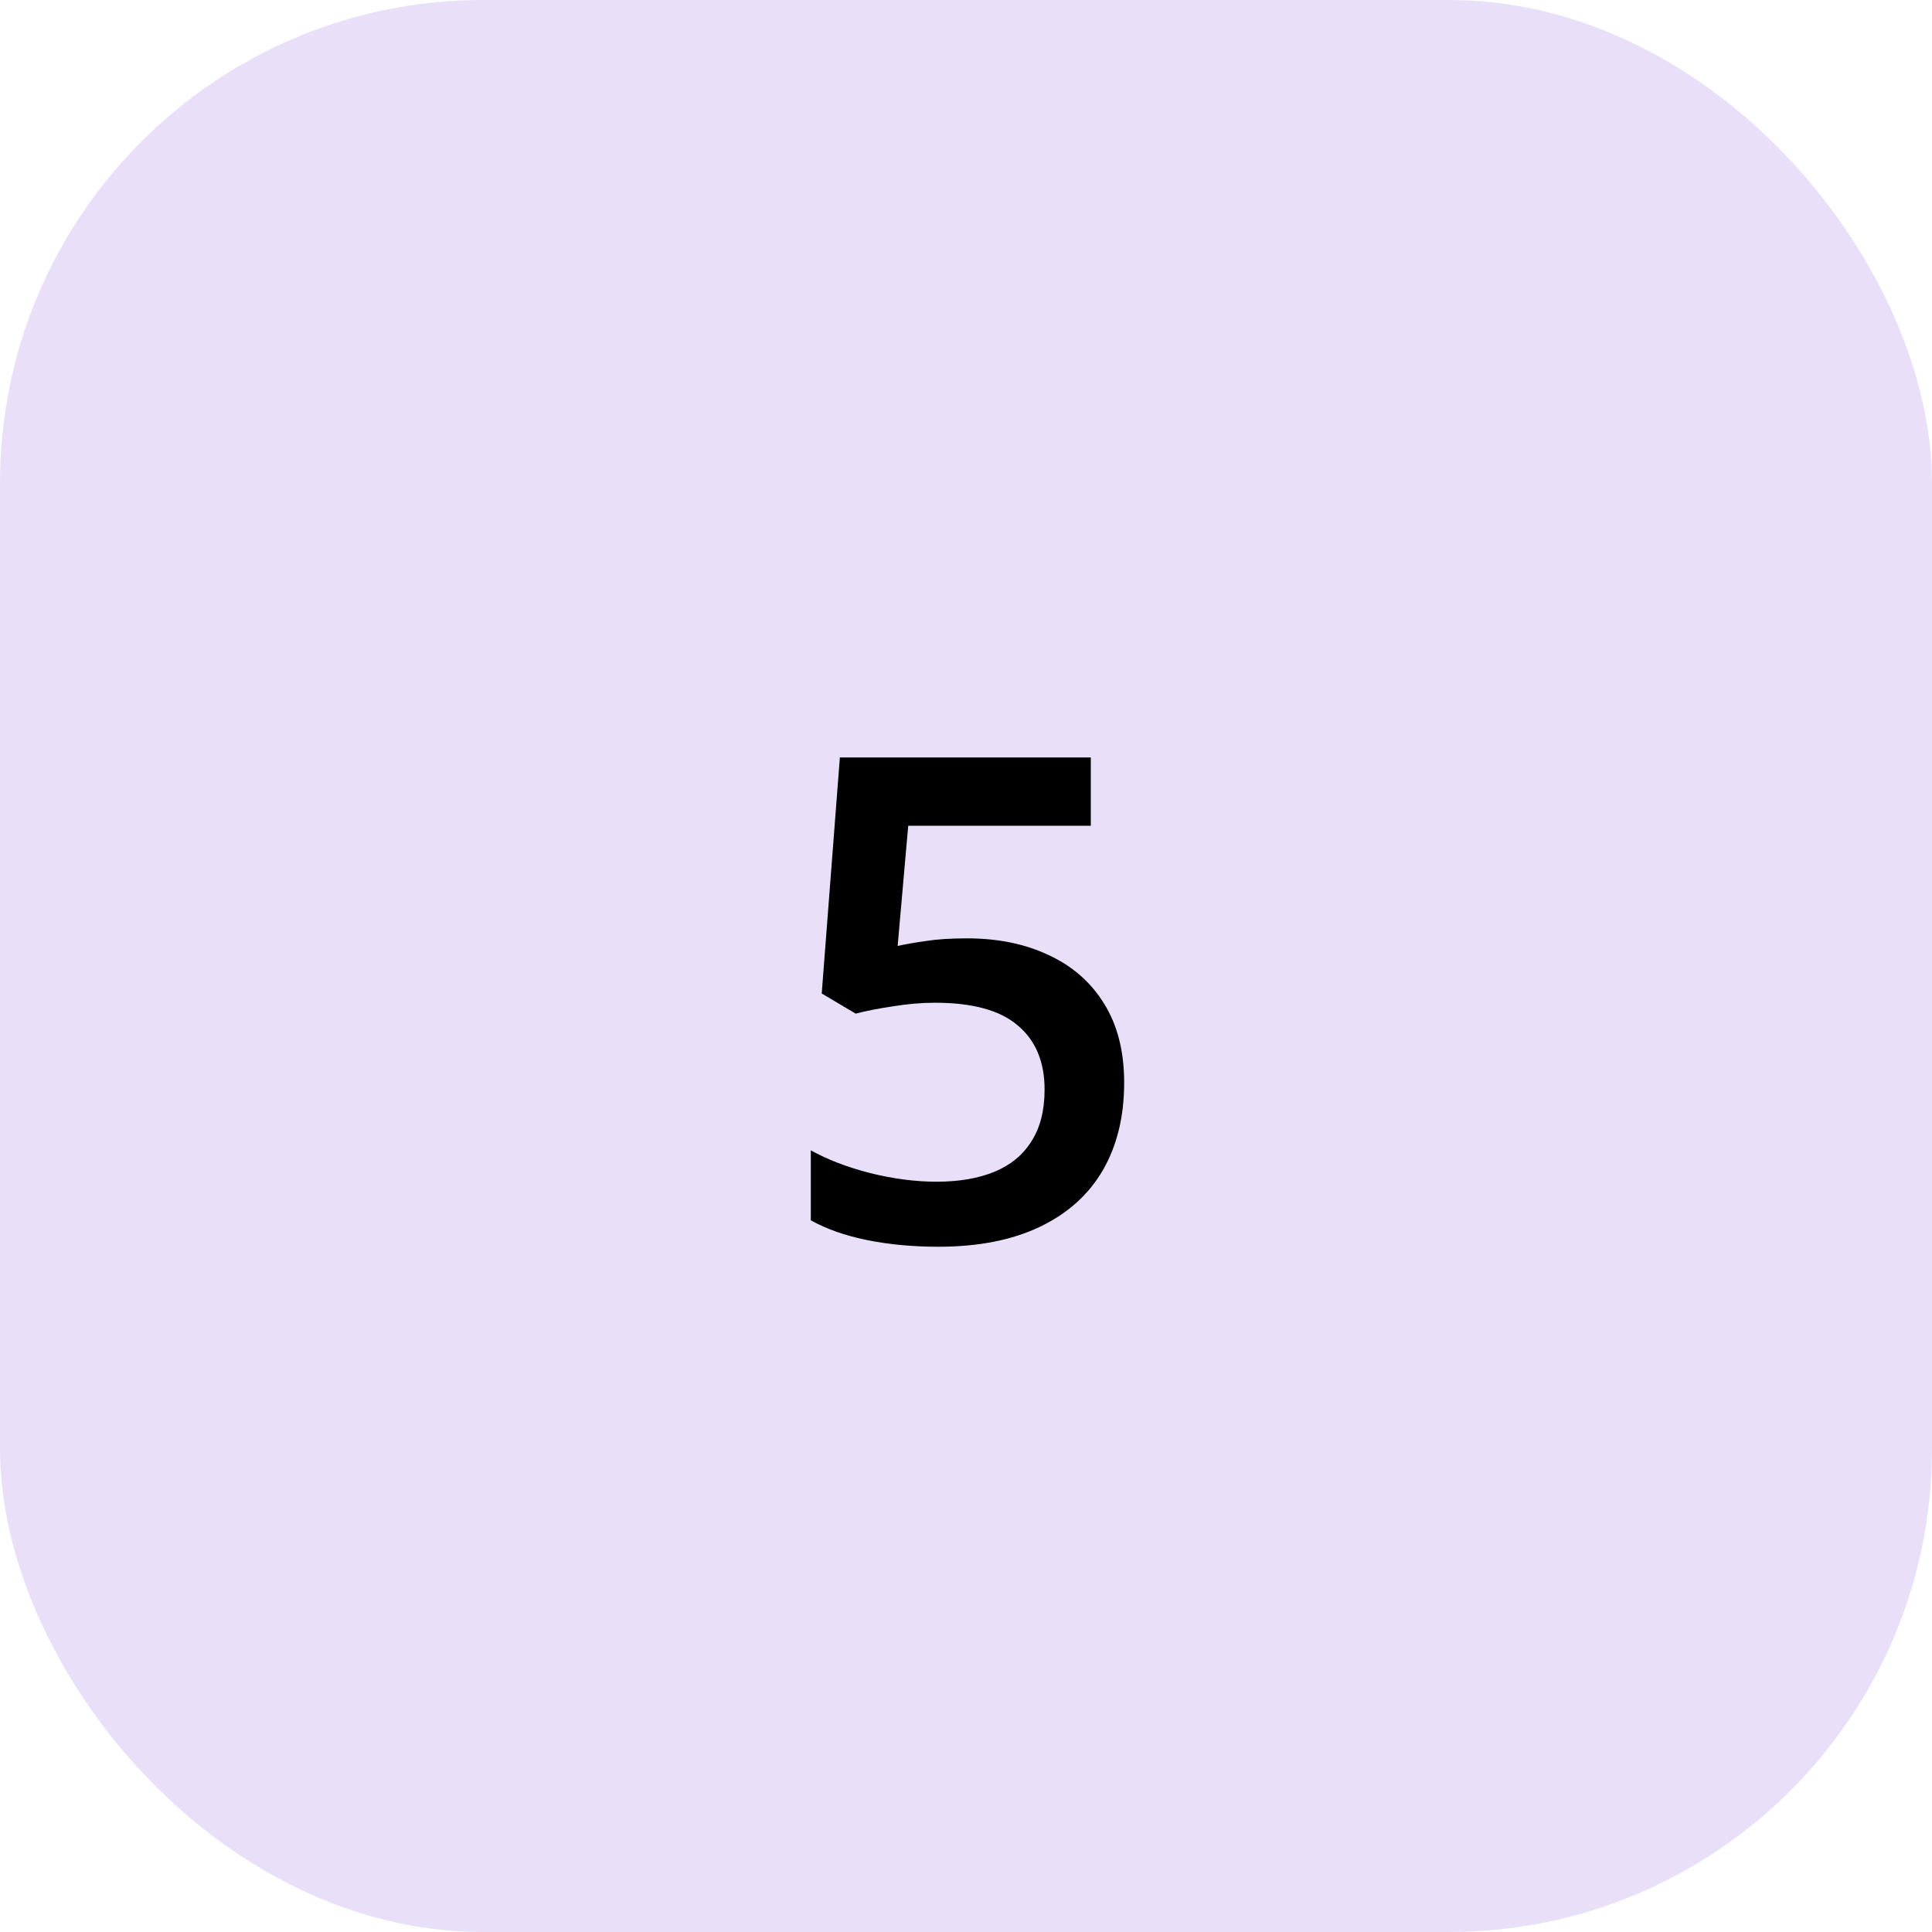
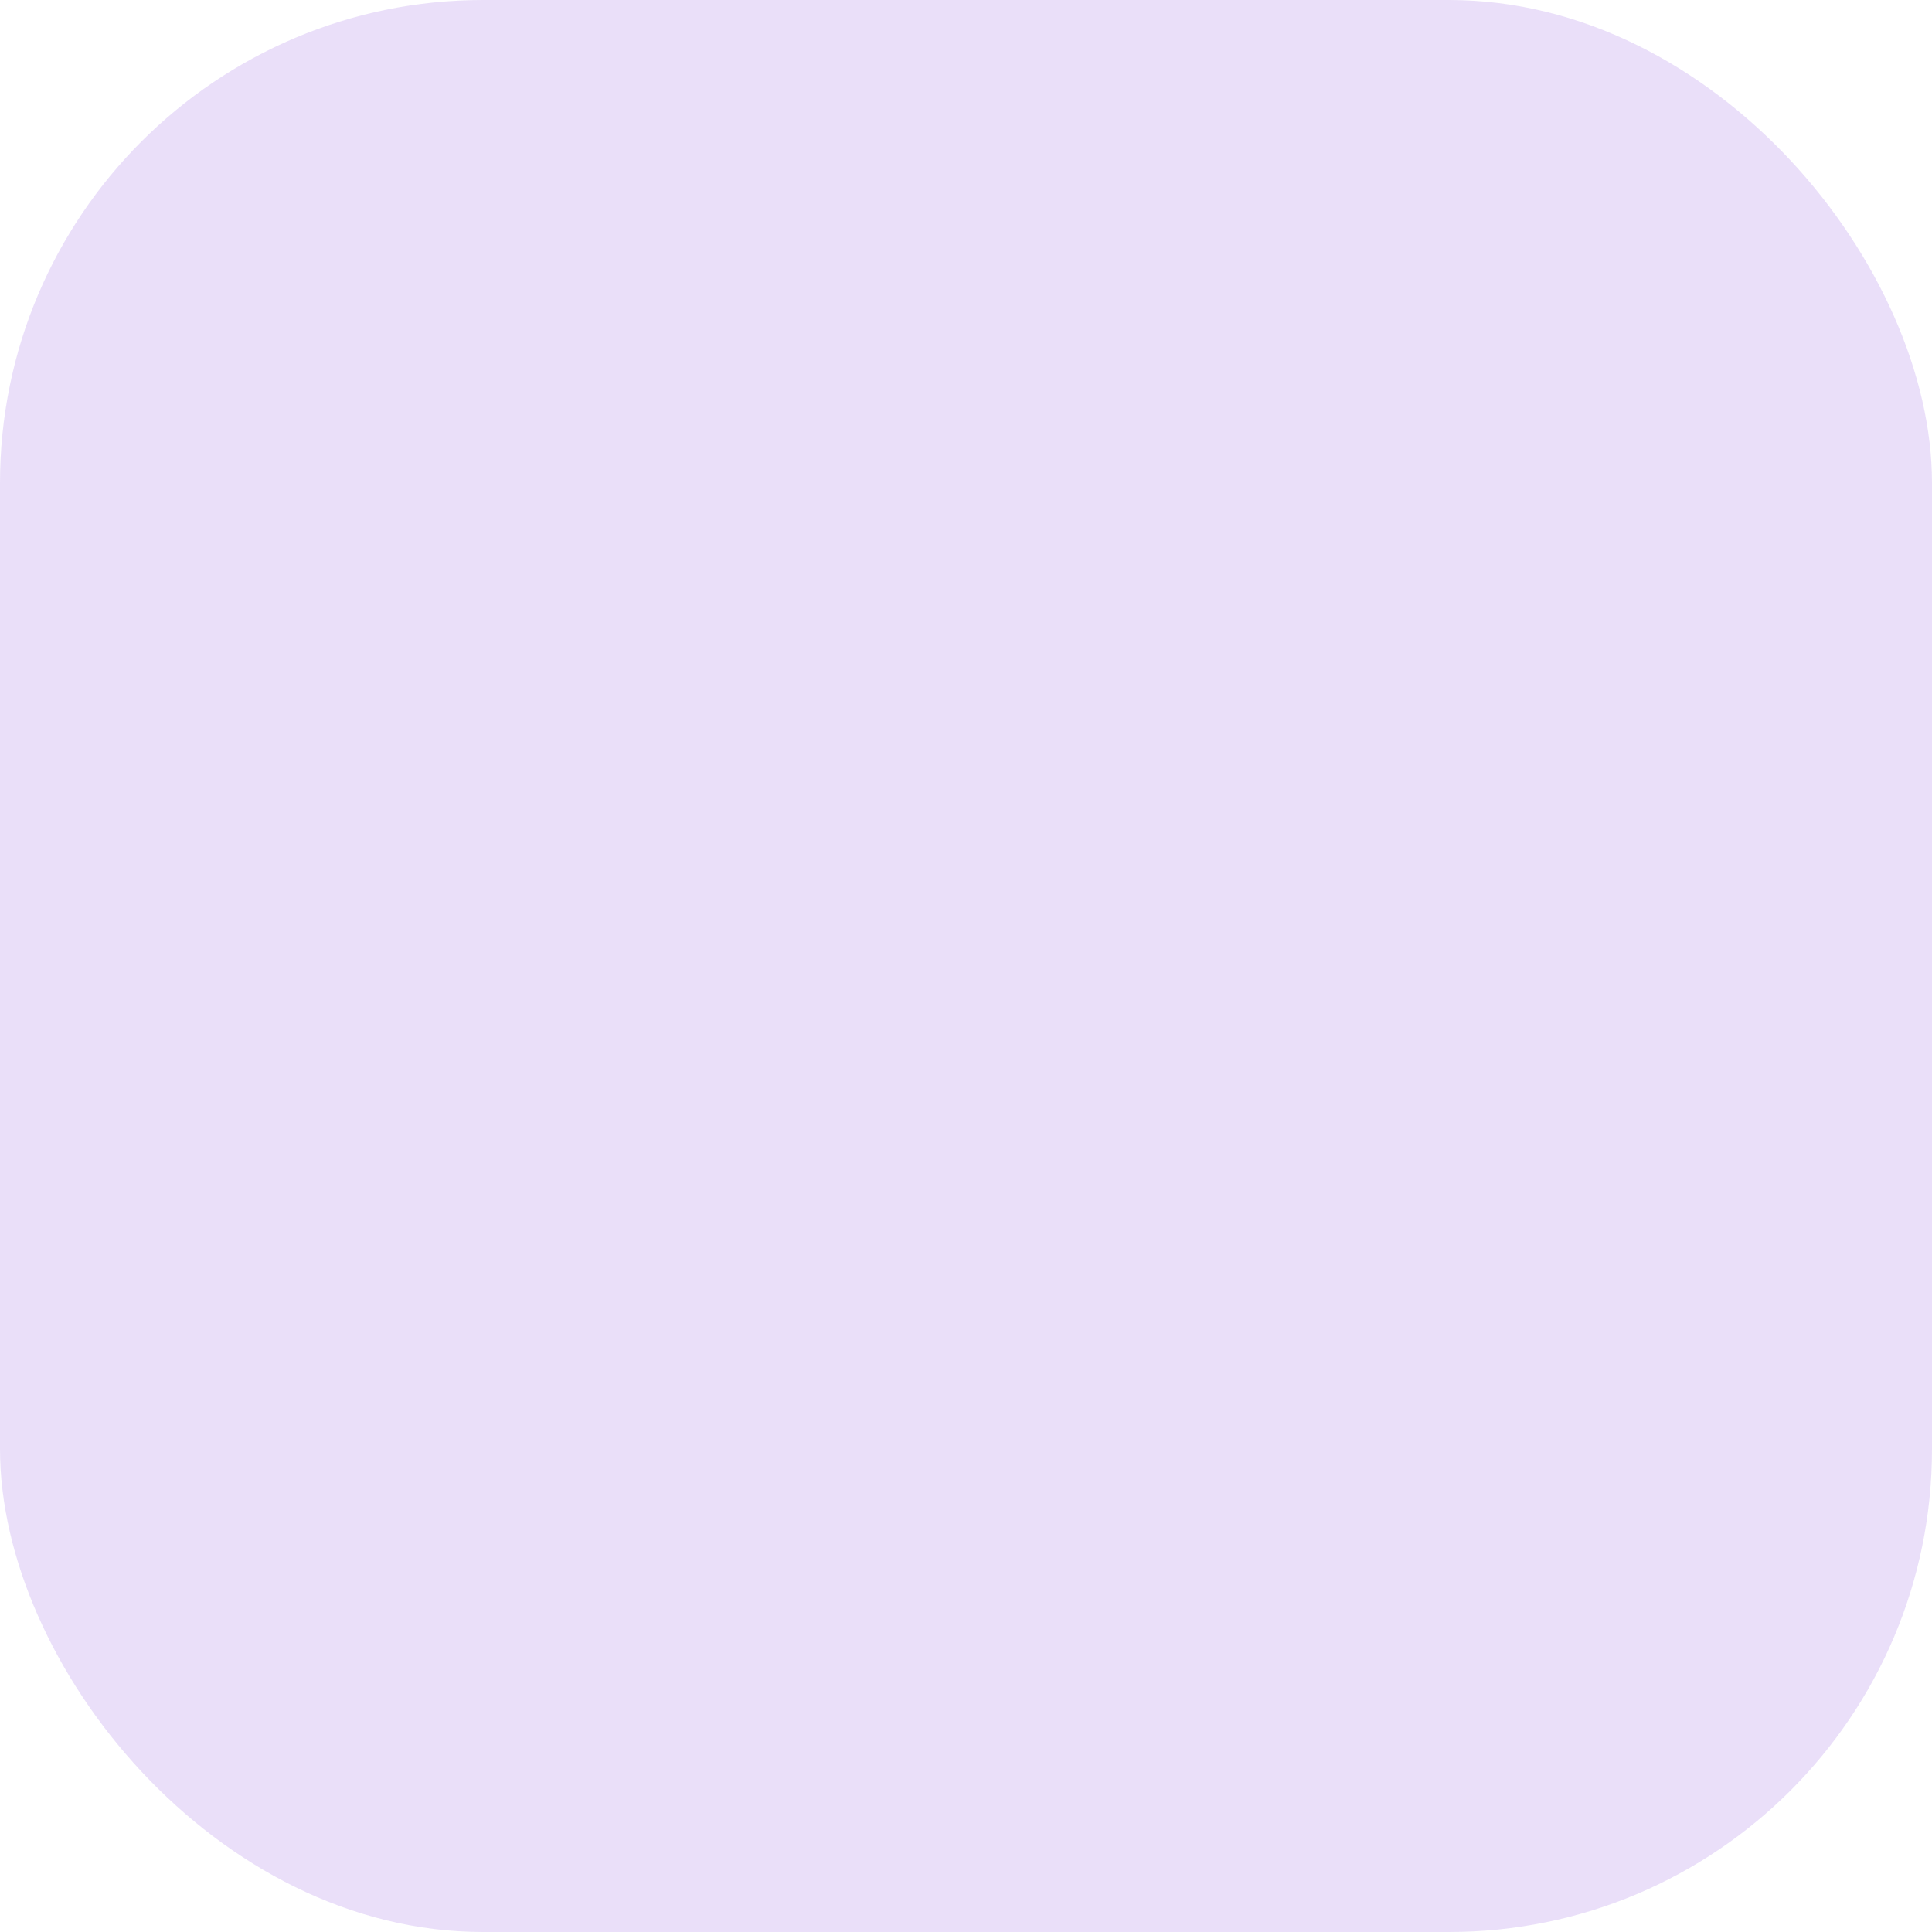
<svg xmlns="http://www.w3.org/2000/svg" width="74" height="74" viewBox="0 0 74 74" fill="none">
  <rect width="74" height="74" rx="18.5" fill="#600DD3" fill-opacity="0.13" />
-   <path d="M37.038 35.941C38.227 35.941 39.272 36.156 40.174 36.586C41.085 37.008 41.793 37.632 42.299 38.458C42.805 39.276 43.058 40.279 43.058 41.468C43.058 42.766 42.784 43.887 42.236 44.832C41.688 45.767 40.883 46.488 39.82 46.994C38.758 47.5 37.464 47.753 35.938 47.753C34.968 47.753 34.062 47.669 33.219 47.5C32.384 47.331 31.663 47.078 31.056 46.741V44.06C31.689 44.414 32.447 44.705 33.333 44.933C34.218 45.152 35.065 45.262 35.874 45.262C36.734 45.262 37.472 45.135 38.088 44.882C38.703 44.629 39.175 44.241 39.504 43.719C39.841 43.196 40.01 42.534 40.01 41.733C40.01 40.671 39.668 39.853 38.986 39.28C38.311 38.698 37.253 38.407 35.811 38.407C35.305 38.407 34.766 38.453 34.193 38.546C33.628 38.631 33.156 38.723 32.776 38.825L31.474 38.053L32.169 29.011H41.78V31.629H34.787L34.382 36.232C34.686 36.164 35.048 36.101 35.47 36.042C35.891 35.975 36.414 35.941 37.038 35.941Z" fill="black" />
</svg>